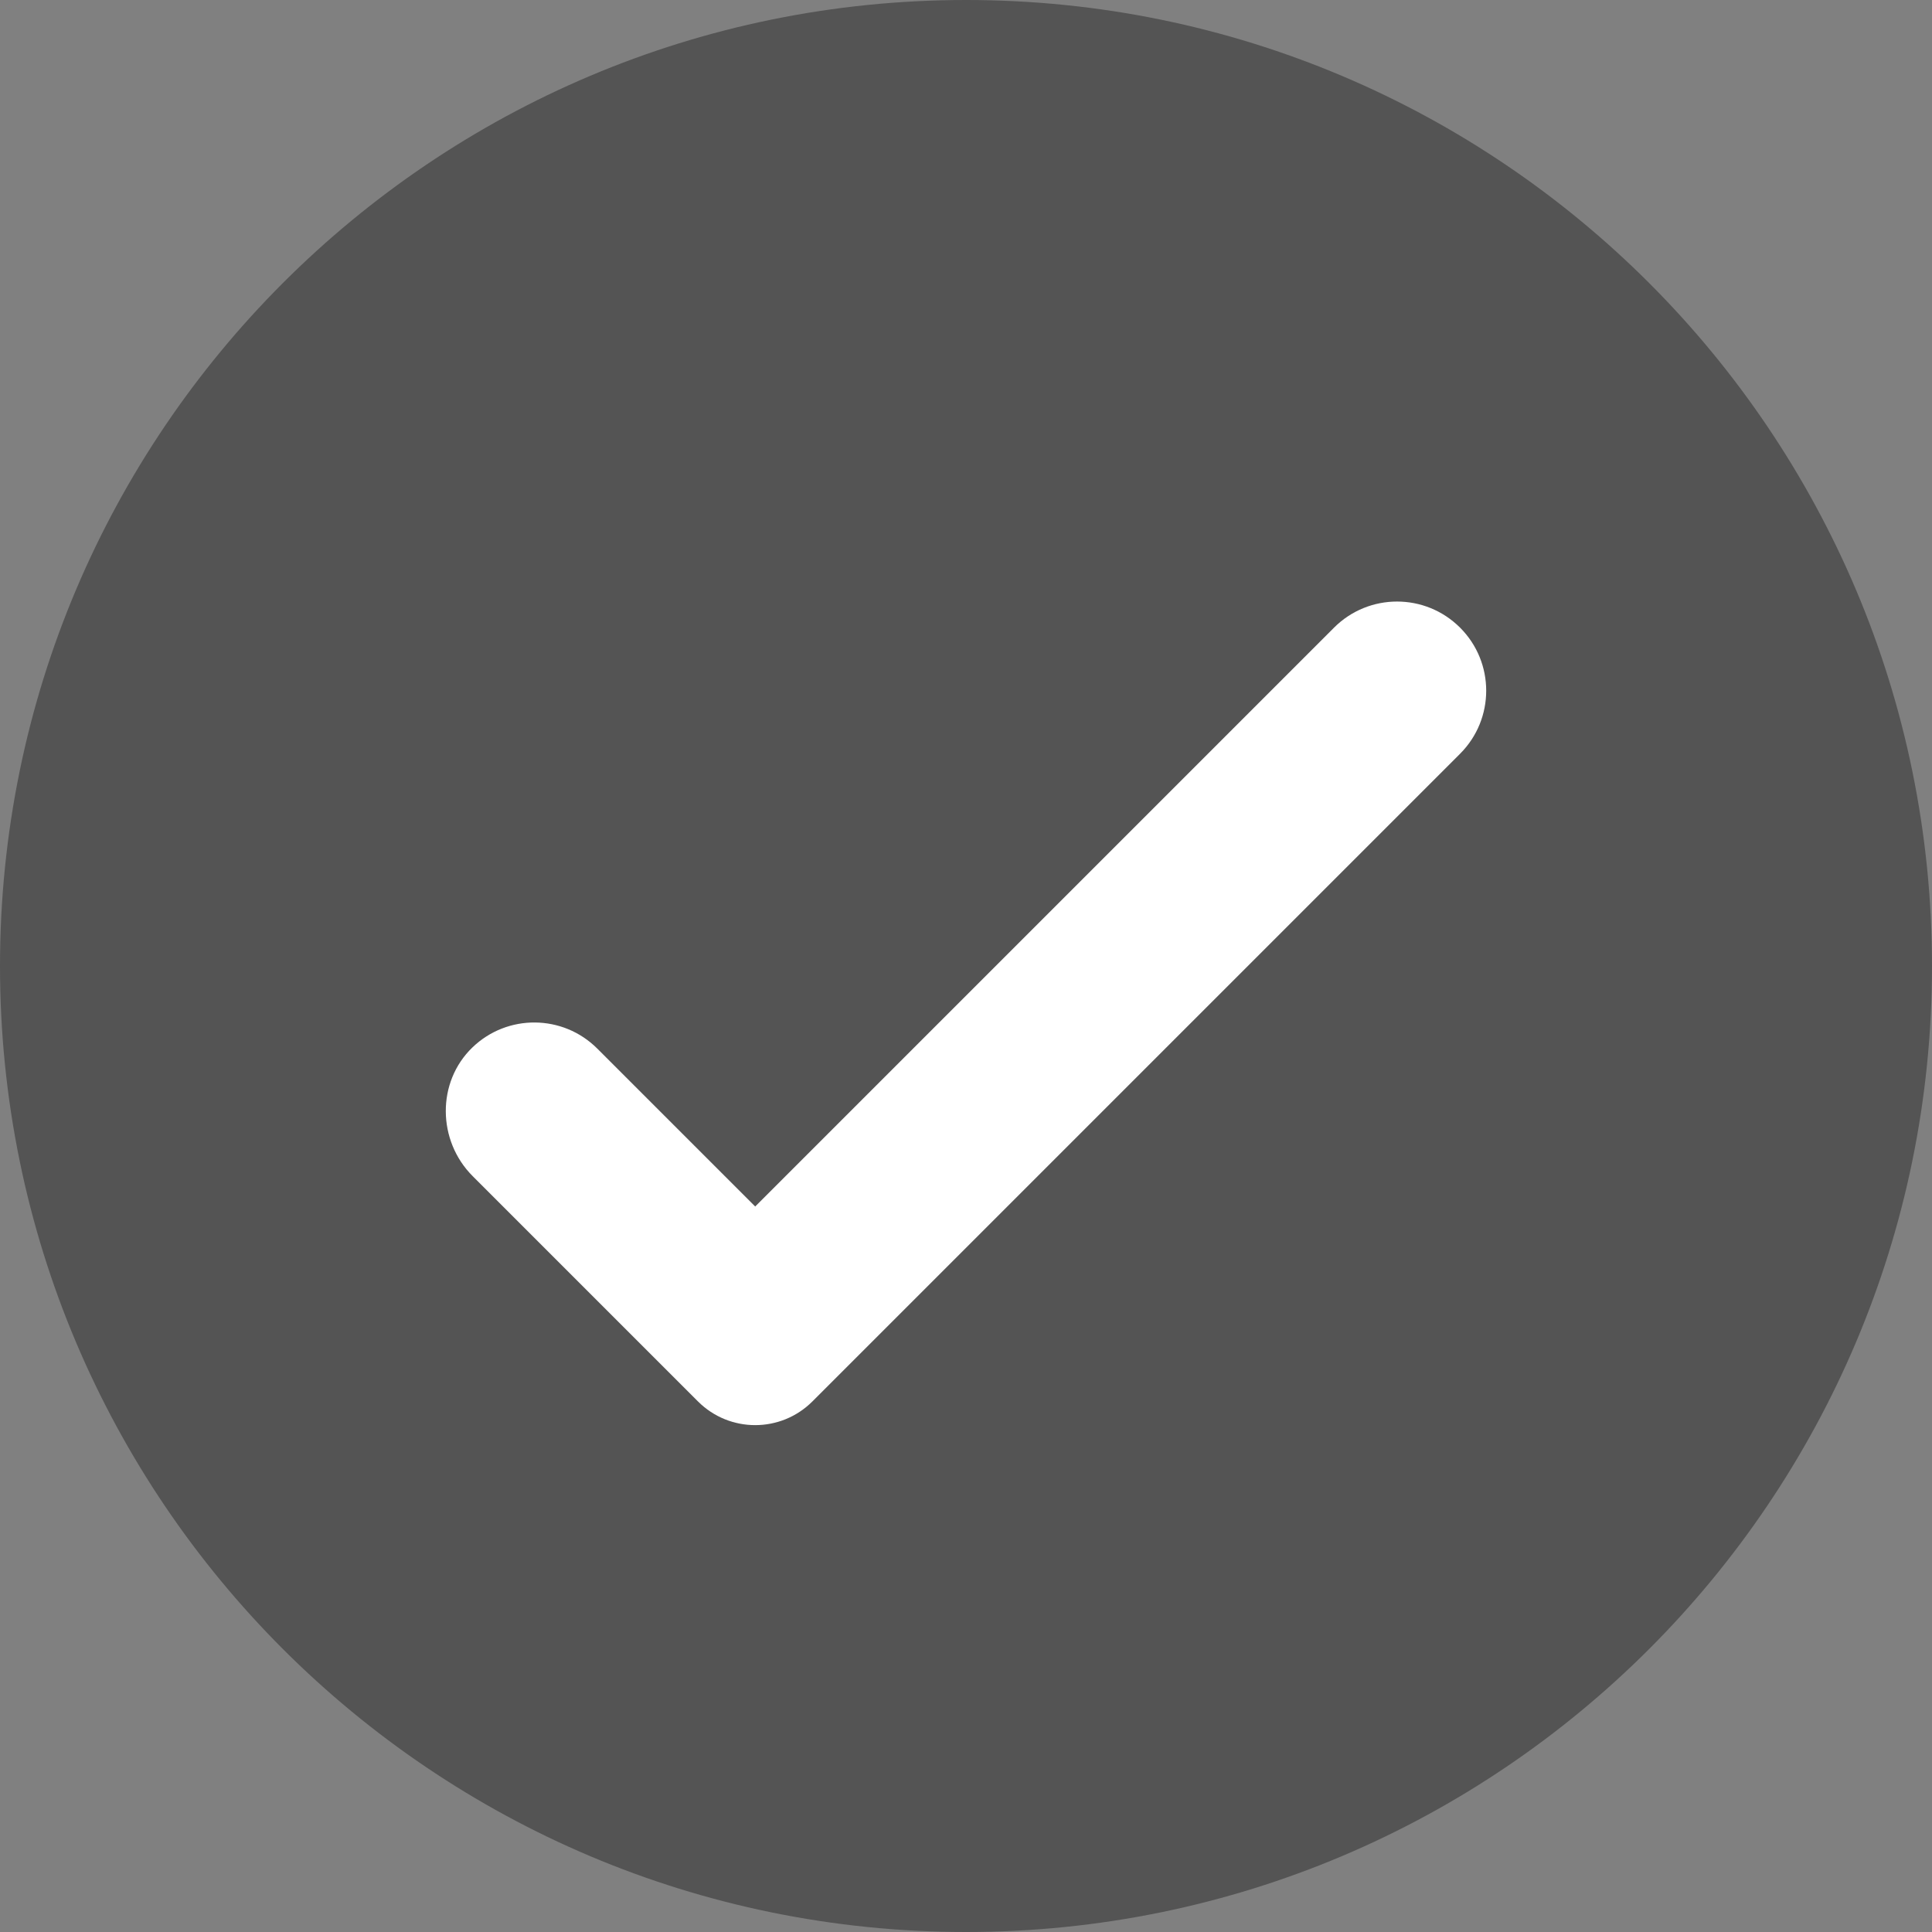
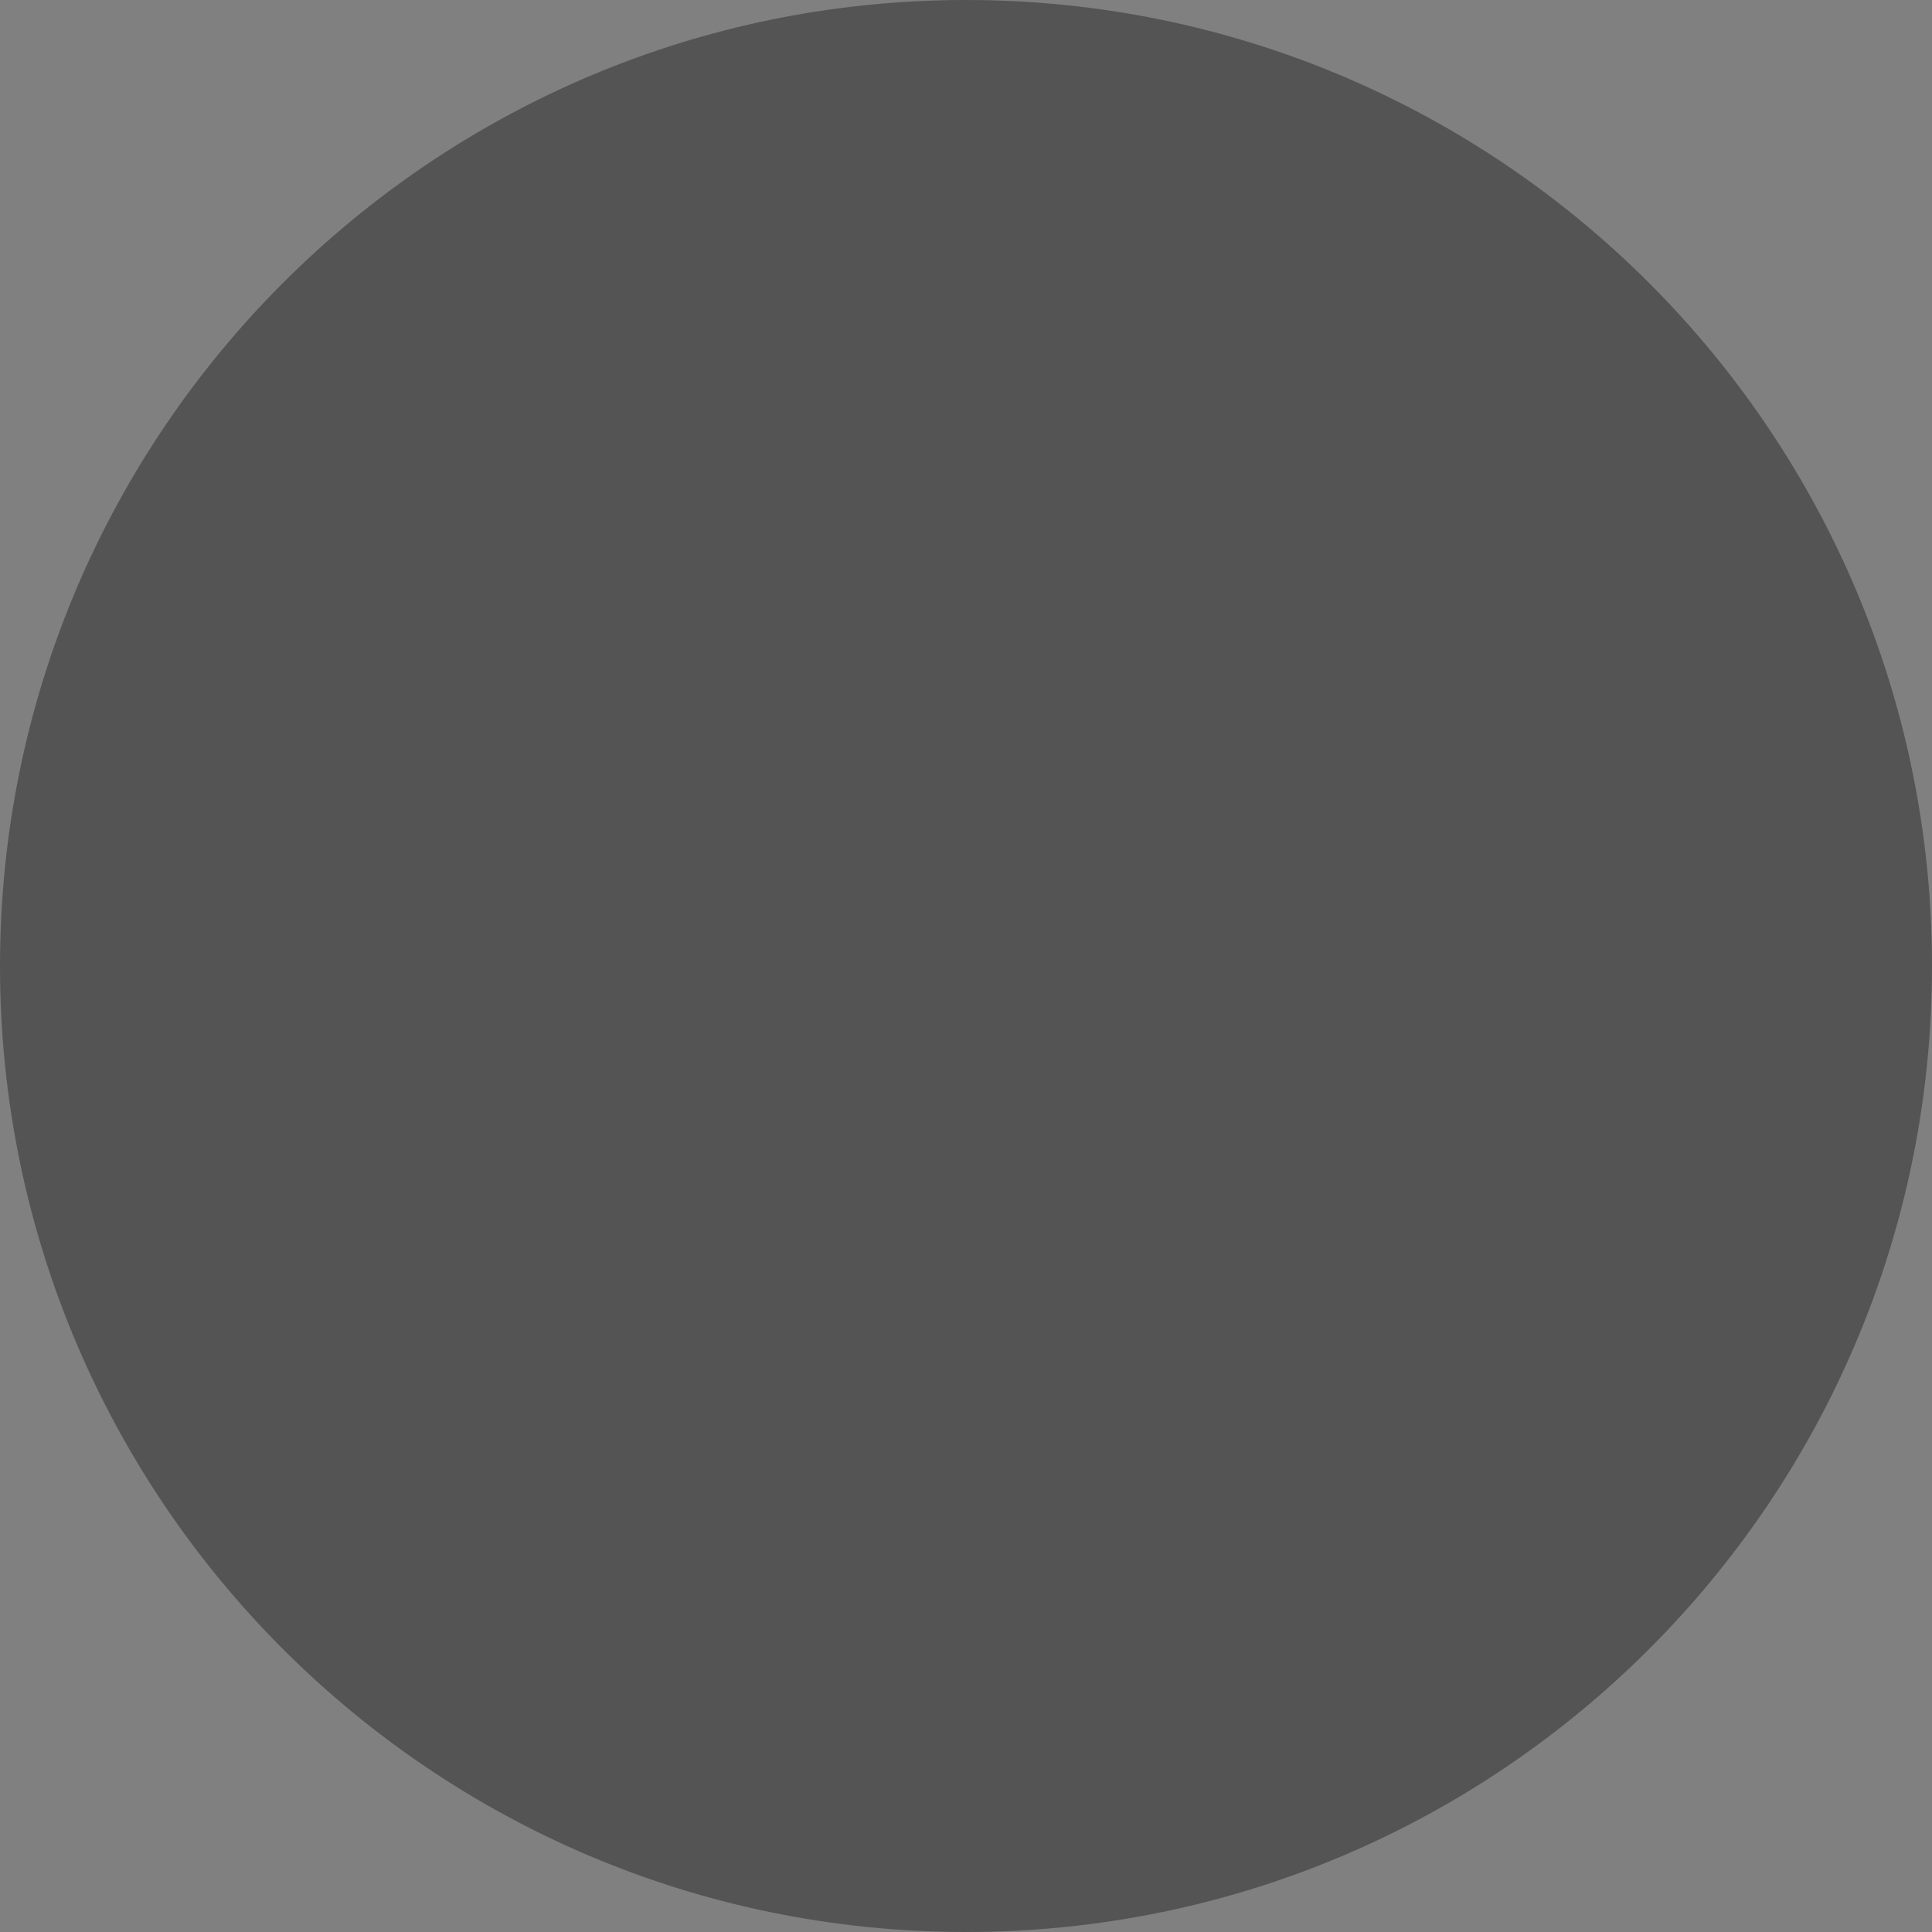
<svg xmlns="http://www.w3.org/2000/svg" viewBox="0 0 563.177 563.177" height="563.177" width="563.177" id="Layer_2">
  <rect x="0" y="0" width="563.177" height="563.177" fill="#808080" stroke="none" />
  <g id="Objects">
    <path style="fill:#545454;" d="M281.599,0C126.082,0,0,126.082,0,281.599s126.082,281.578,281.599,281.578,281.578-126.061,281.578-281.578S437.116,0,281.599,0Z" />
-     <path style="fill:#fff;" d="M425.616,219.714l-188.802,188.802c-9.211,9.211-24.146,9.211-33.357,0l-65.682-65.682c-10.304-10.304-10.55-27.415-.05-37.52,10.175-9.792,26.357-9.674,36.387.356l46.023,46.023,168.73-168.73c10.15-10.15,26.6-10.15,36.75,0,10.15,10.15,10.15,26.6,0,36.75Z" />
  </g>
</svg>